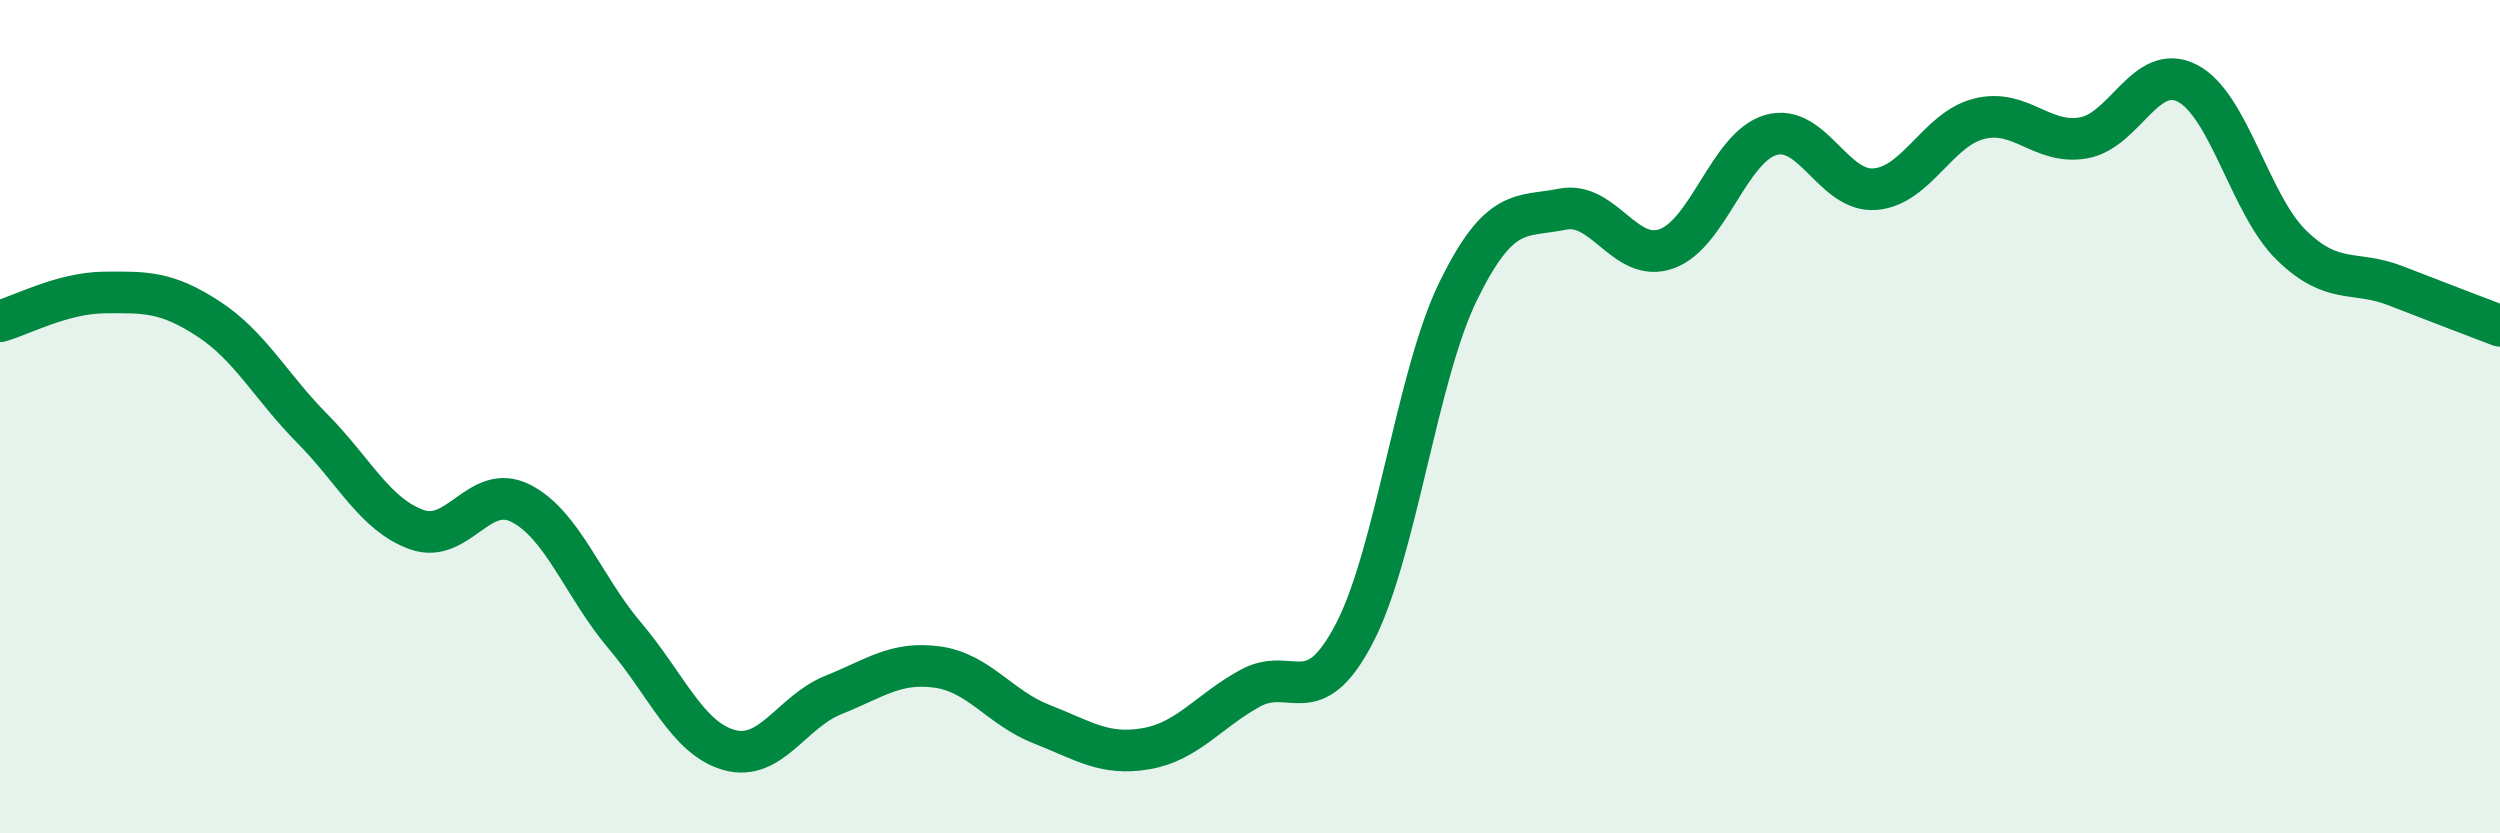
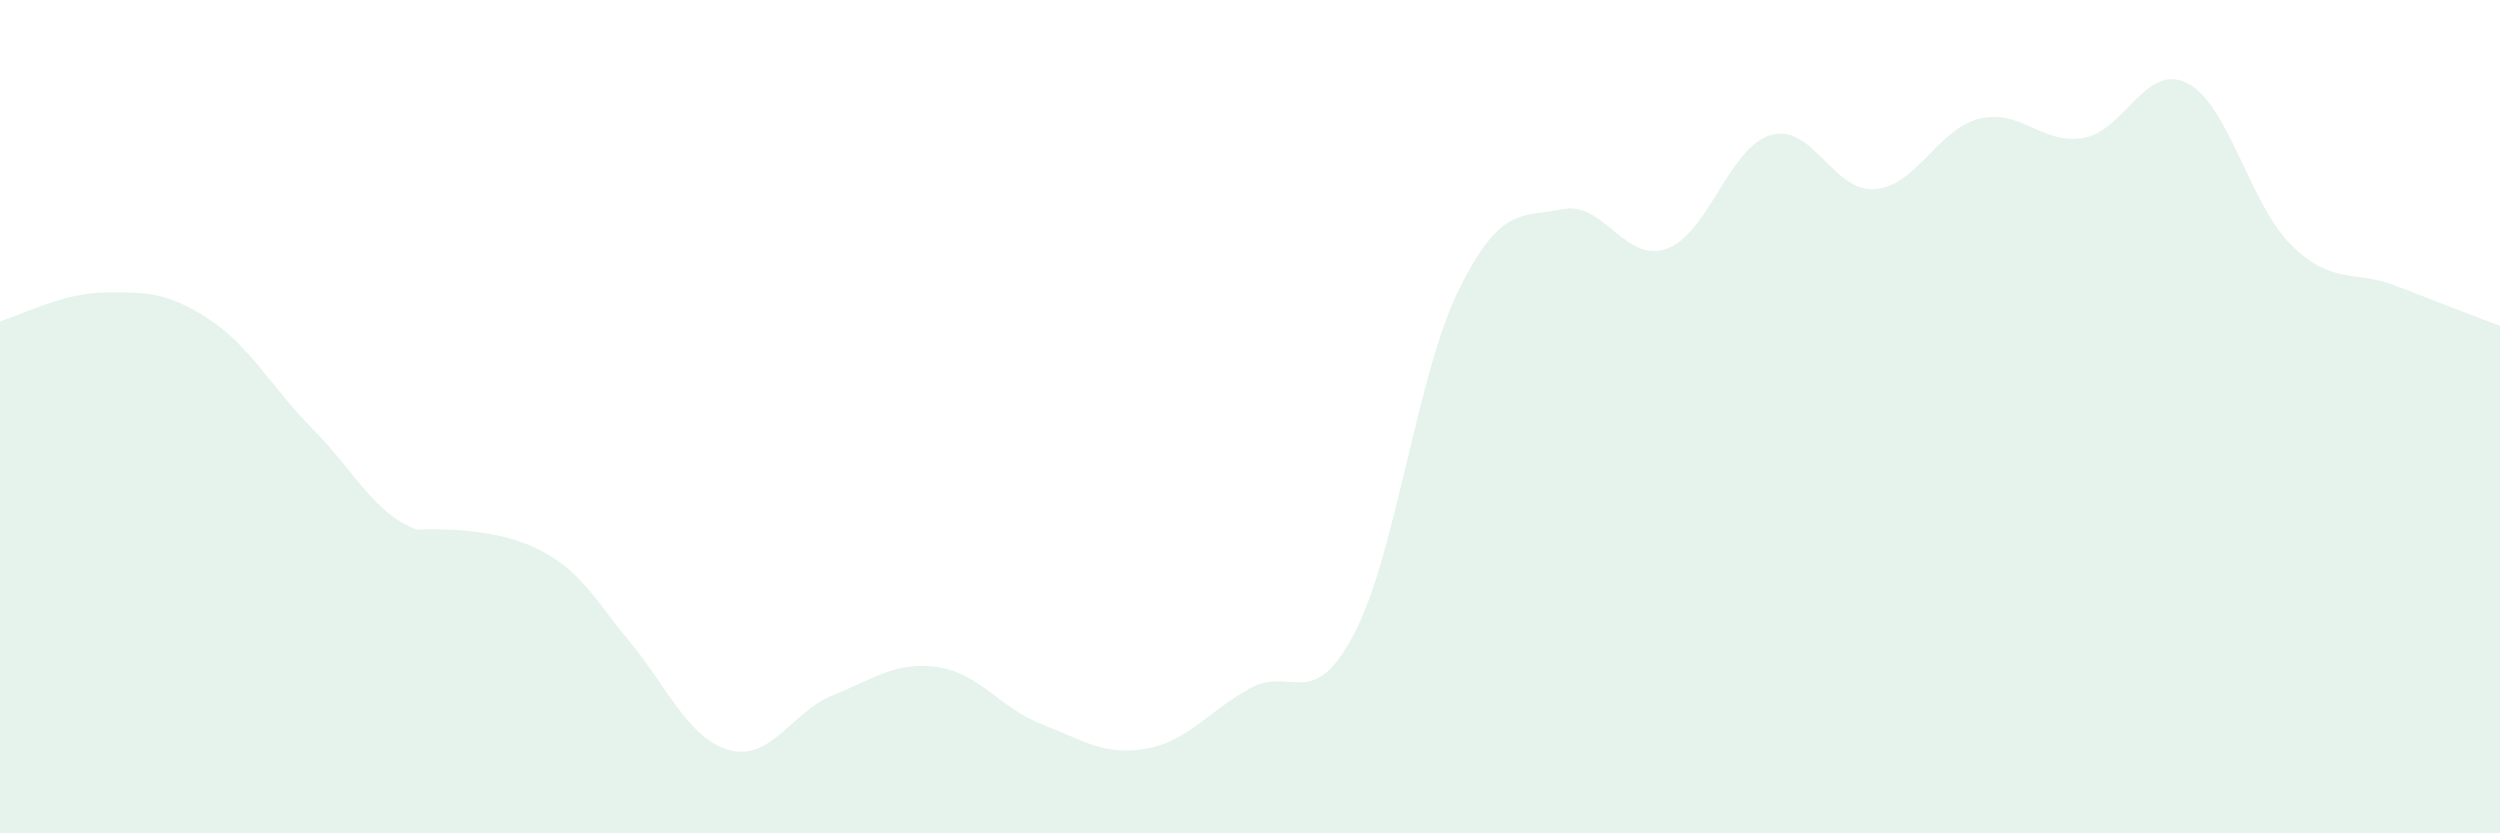
<svg xmlns="http://www.w3.org/2000/svg" width="60" height="20" viewBox="0 0 60 20">
-   <path d="M 0,7.71 C 0.5,7.57 1.5,7.03 2.5,7.02 C 3.5,7.01 4,7 5,7.65 C 6,8.3 6.5,9.28 7.5,10.29 C 8.5,11.3 9,12.35 10,12.71 C 11,13.07 11.5,11.57 12.5,12.08 C 13.5,12.59 14,14.08 15,15.26 C 16,16.44 16.5,17.72 17.5,18 C 18.5,18.28 19,17.08 20,16.68 C 21,16.28 21.5,15.87 22.5,16.01 C 23.5,16.15 24,16.99 25,17.38 C 26,17.77 26.5,18.14 27.5,17.97 C 28.5,17.8 29,17.07 30,16.52 C 31,15.97 31.5,17.12 32.5,15.21 C 33.5,13.3 34,9.02 35,6.98 C 36,4.94 36.5,5.22 37.5,5.02 C 38.5,4.82 39,6.33 40,5.97 C 41,5.61 41.5,3.53 42.5,3.24 C 43.5,2.95 44,4.62 45,4.54 C 46,4.46 46.5,3.1 47.5,2.85 C 48.5,2.6 49,3.48 50,3.31 C 51,3.14 51.5,1.48 52.5,2 C 53.5,2.52 54,4.92 55,5.89 C 56,6.86 56.5,6.47 57.5,6.86 C 58.5,7.25 59.5,7.63 60,7.82L60 20L0 20Z" fill="#008740" opacity="0.1" stroke-linecap="round" stroke-linejoin="round" />
-   <path d="M 0,7.71 C 0.5,7.57 1.5,7.03 2.5,7.02 C 3.5,7.01 4,7 5,7.65 C 6,8.3 6.5,9.28 7.5,10.29 C 8.5,11.3 9,12.35 10,12.71 C 11,13.07 11.5,11.57 12.5,12.08 C 13.5,12.59 14,14.08 15,15.26 C 16,16.44 16.5,17.72 17.5,18 C 18.5,18.28 19,17.08 20,16.68 C 21,16.28 21.5,15.87 22.5,16.01 C 23.5,16.15 24,16.99 25,17.38 C 26,17.77 26.5,18.14 27.5,17.97 C 28.5,17.8 29,17.07 30,16.52 C 31,15.97 31.5,17.12 32.5,15.21 C 33.5,13.3 34,9.02 35,6.98 C 36,4.94 36.5,5.22 37.5,5.02 C 38.5,4.82 39,6.33 40,5.97 C 41,5.61 41.5,3.53 42.5,3.24 C 43.5,2.95 44,4.62 45,4.54 C 46,4.46 46.5,3.1 47.5,2.85 C 48.5,2.6 49,3.48 50,3.31 C 51,3.14 51.5,1.48 52.5,2 C 53.5,2.52 54,4.92 55,5.89 C 56,6.86 56.5,6.47 57.5,6.86 C 58.5,7.25 59.5,7.63 60,7.82" stroke="#008740" stroke-width="1" fill="none" stroke-linecap="round" stroke-linejoin="round" />
+   <path d="M 0,7.71 C 0.5,7.57 1.5,7.03 2.5,7.02 C 3.5,7.01 4,7 5,7.65 C 6,8.3 6.5,9.28 7.5,10.29 C 8.5,11.3 9,12.35 10,12.71 C 13.5,12.59 14,14.08 15,15.26 C 16,16.44 16.5,17.72 17.5,18 C 18.5,18.28 19,17.08 20,16.68 C 21,16.28 21.5,15.87 22.5,16.01 C 23.5,16.15 24,16.99 25,17.38 C 26,17.77 26.5,18.14 27.5,17.97 C 28.5,17.8 29,17.07 30,16.52 C 31,15.97 31.5,17.12 32.5,15.21 C 33.5,13.3 34,9.02 35,6.98 C 36,4.94 36.5,5.22 37.5,5.02 C 38.5,4.82 39,6.33 40,5.97 C 41,5.61 41.5,3.53 42.5,3.24 C 43.5,2.95 44,4.62 45,4.54 C 46,4.46 46.5,3.1 47.5,2.85 C 48.5,2.6 49,3.48 50,3.31 C 51,3.14 51.5,1.48 52.5,2 C 53.5,2.52 54,4.92 55,5.89 C 56,6.86 56.5,6.47 57.5,6.86 C 58.5,7.25 59.5,7.63 60,7.82L60 20L0 20Z" fill="#008740" opacity="0.1" stroke-linecap="round" stroke-linejoin="round" />
</svg>